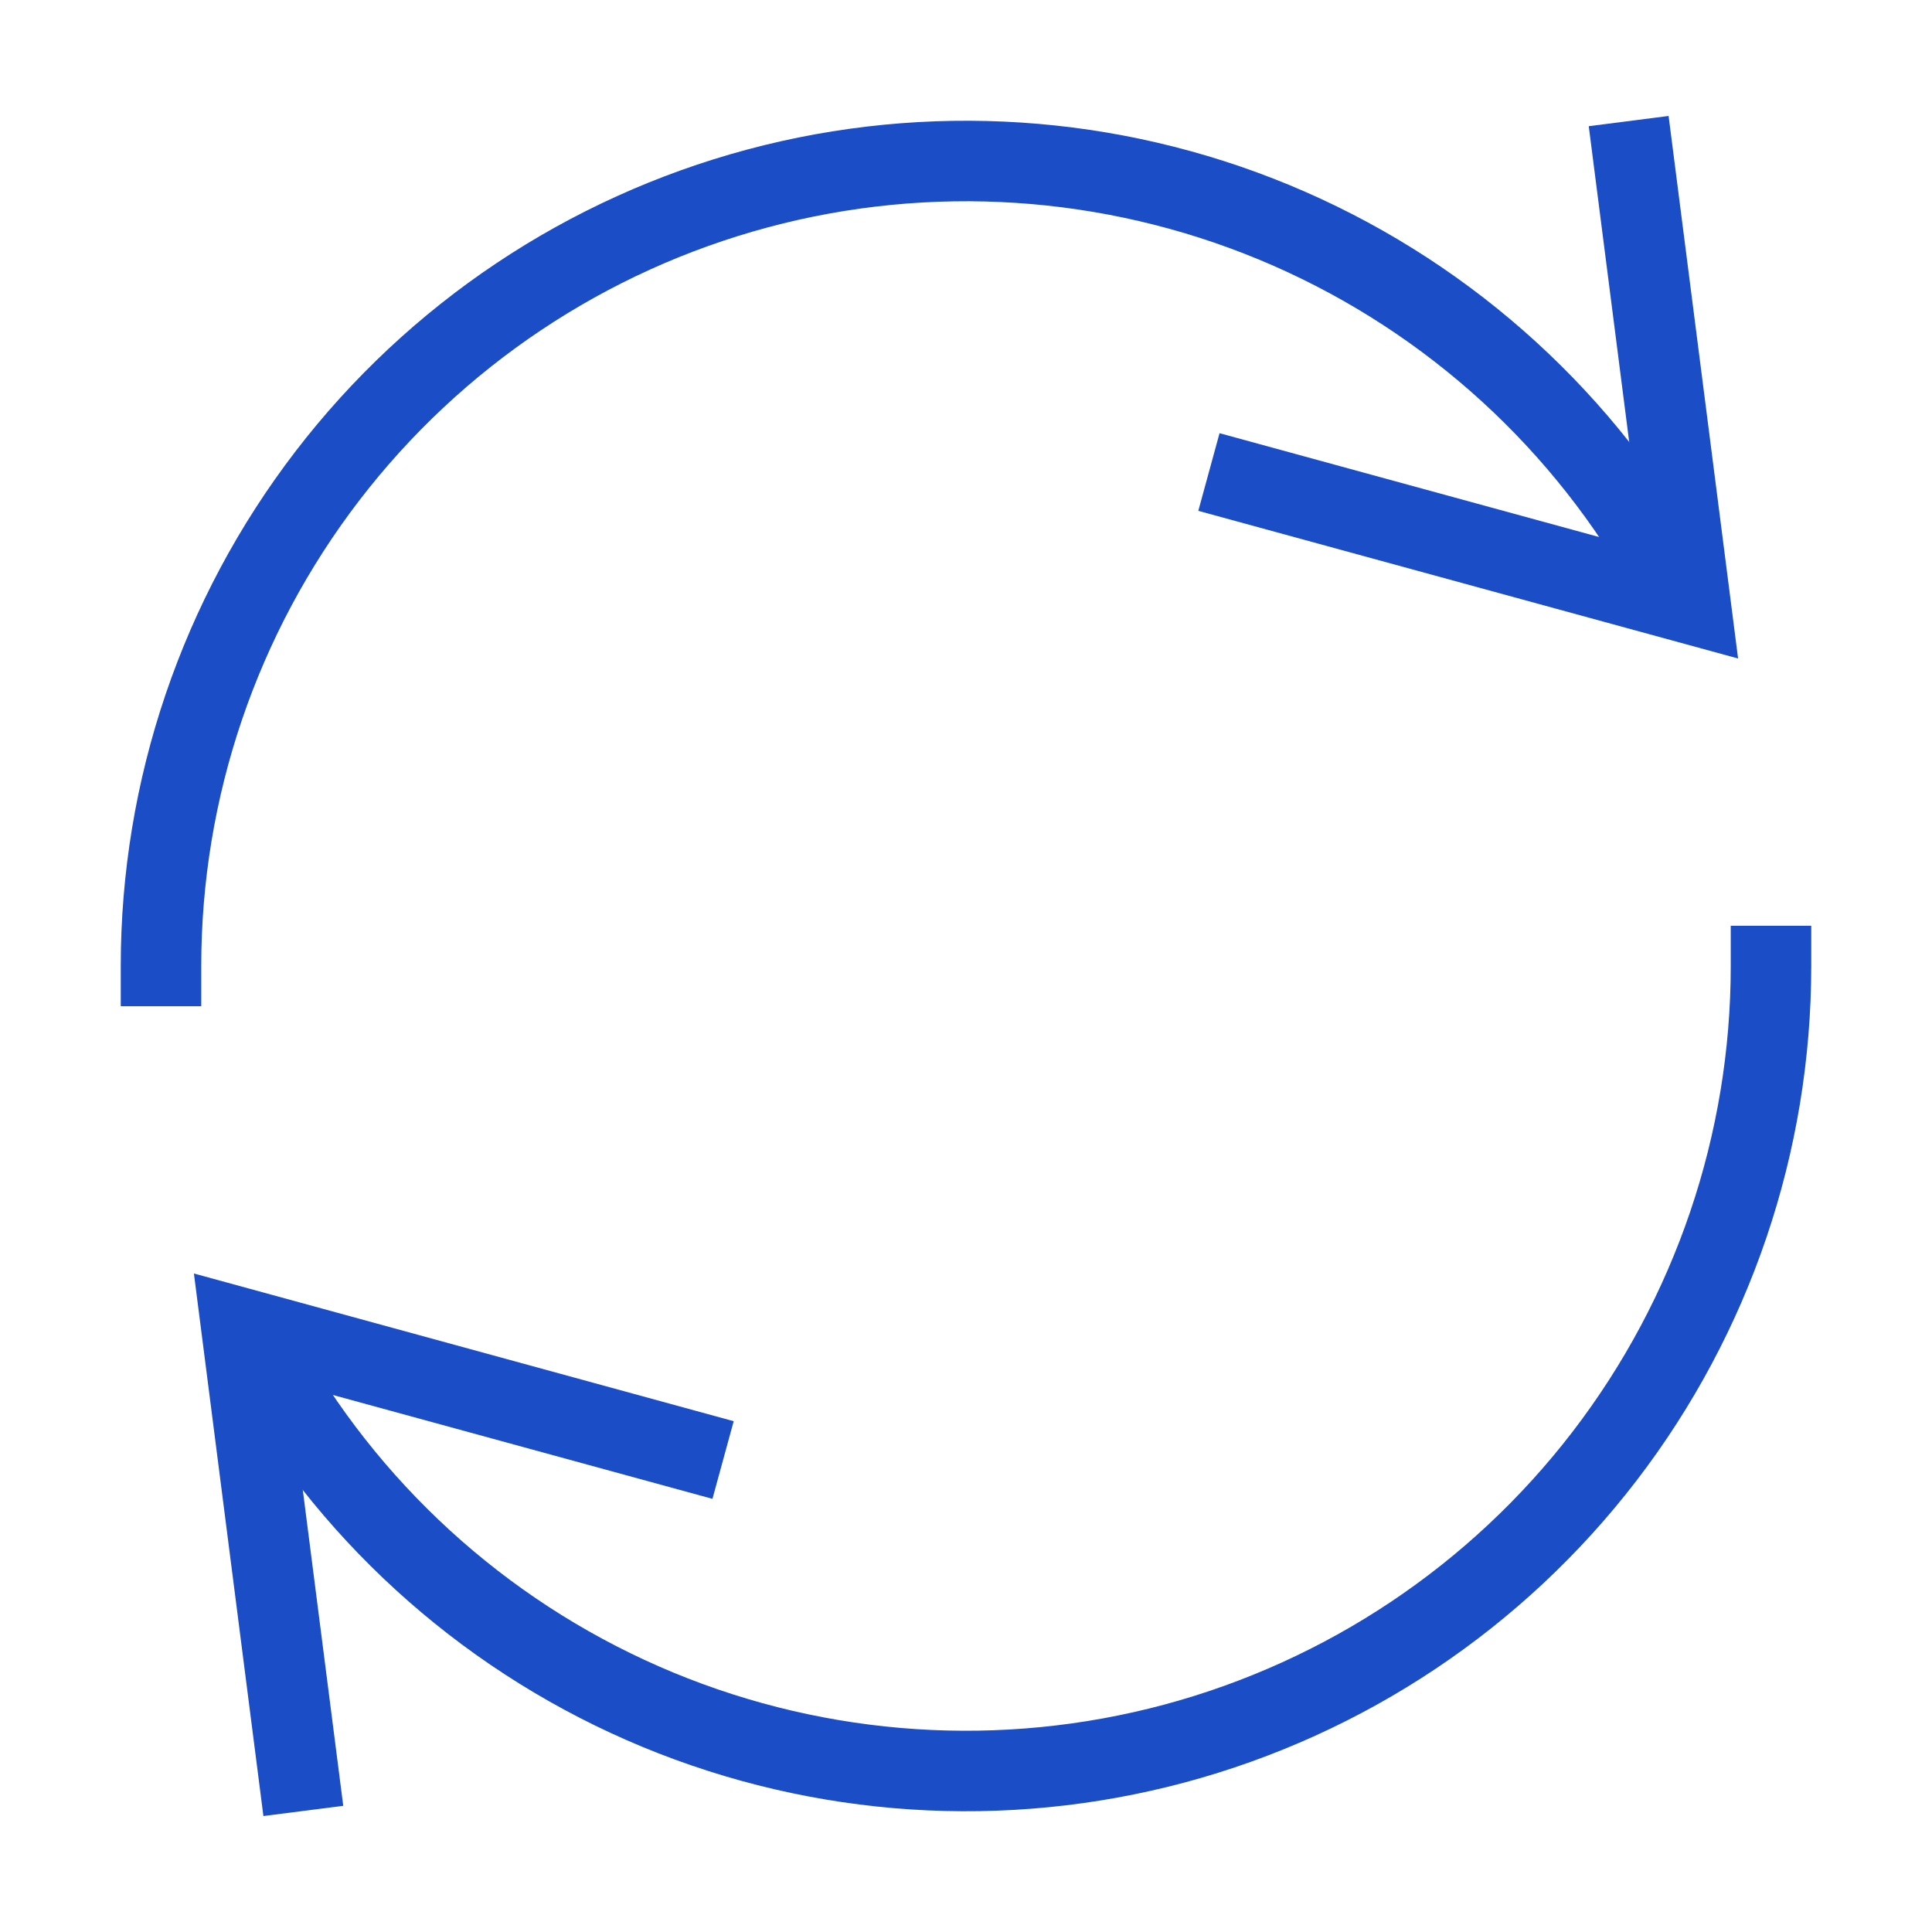
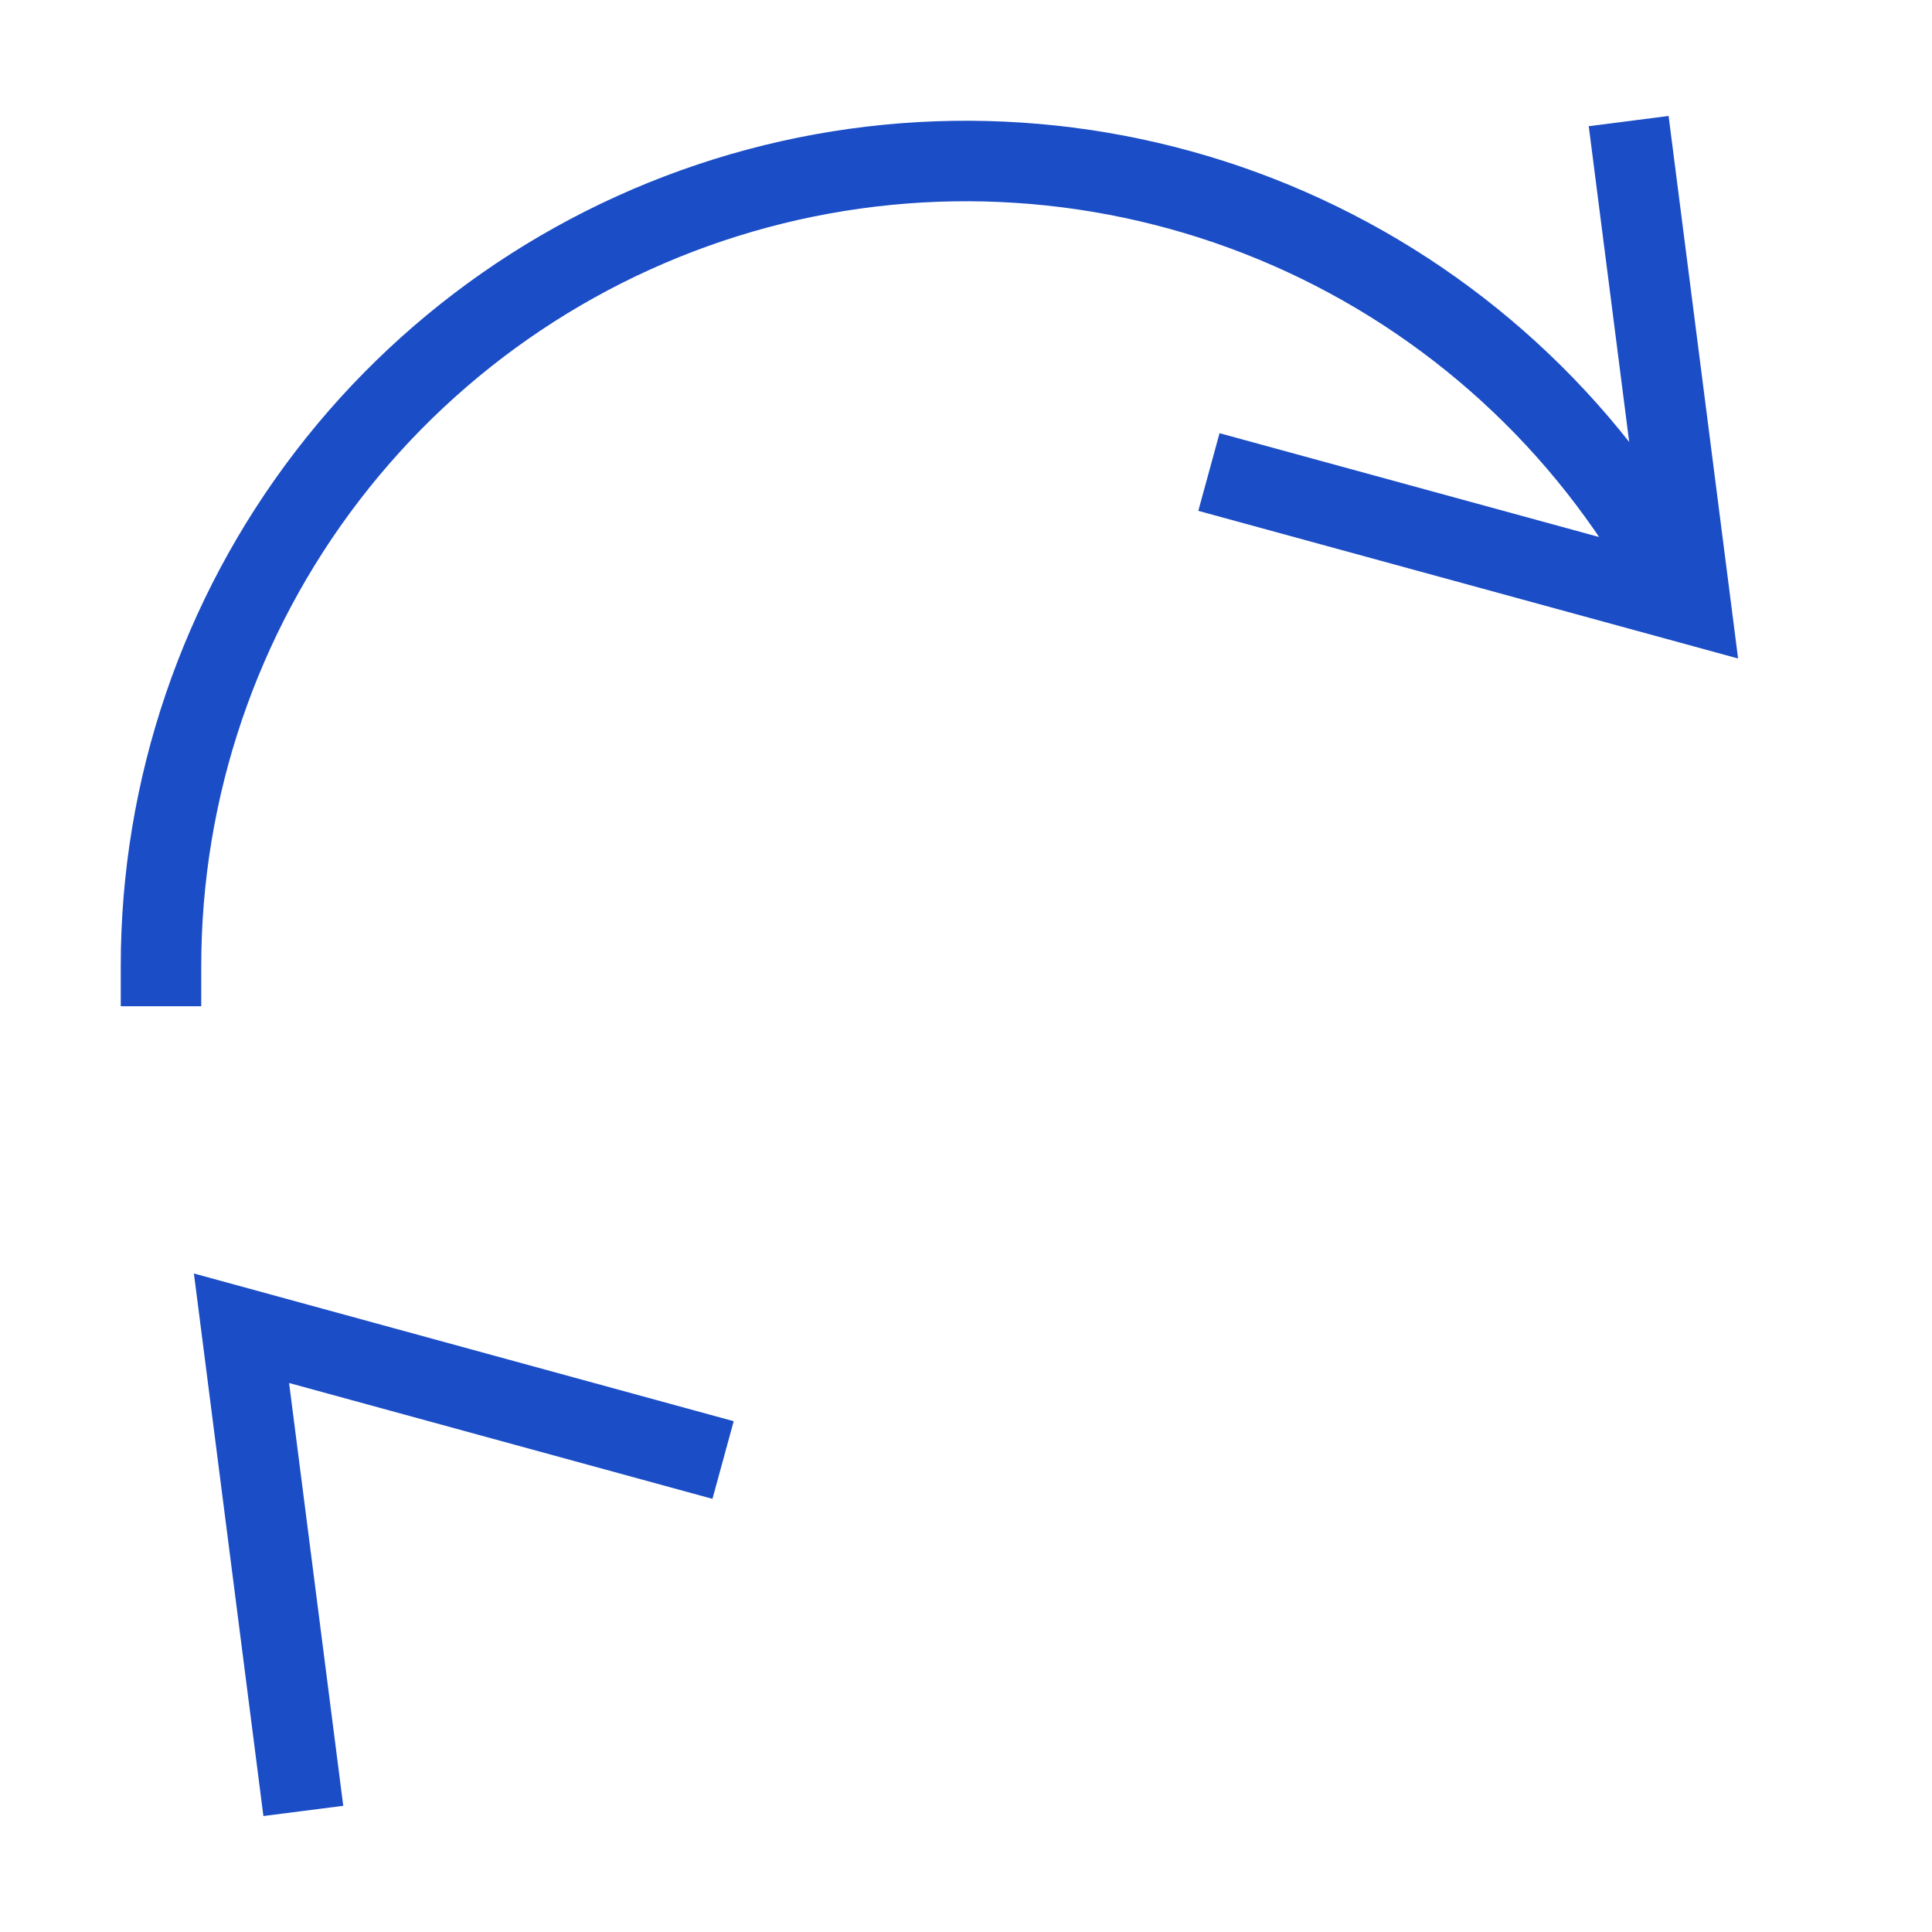
<svg xmlns="http://www.w3.org/2000/svg" width="48" height="48" viewBox="0 0 48 48" fill="none">
  <path d="M40.591 4L42 15L31 11.991" stroke="#1B4DC6" stroke-width="2" stroke-miterlimit="10" stroke-linecap="square" />
  <path d="M7.409 44L6 33L17 36.01" stroke="#1B4DC6" stroke-width="2" stroke-miterlimit="10" stroke-linecap="square" />
  <path d="M41.321 14C39.119 10.187 35.721 7.207 31.654 5.522C27.586 3.838 23.076 3.542 18.824 4.681C14.571 5.821 10.813 8.332 8.133 11.825C5.453 15.318 4 19.597 4 24" stroke="#1B4DC6" stroke-width="2" stroke-miterlimit="10" stroke-linecap="square" />
-   <path d="M6.679 34C8.881 37.813 12.279 40.793 16.346 42.478C20.414 44.162 24.924 44.458 29.176 43.319C33.429 42.179 37.187 39.668 39.867 36.175C42.547 32.682 44 28.403 44 24" stroke="#1B4DC6" stroke-width="2" stroke-miterlimit="10" stroke-linecap="square" />
</svg>